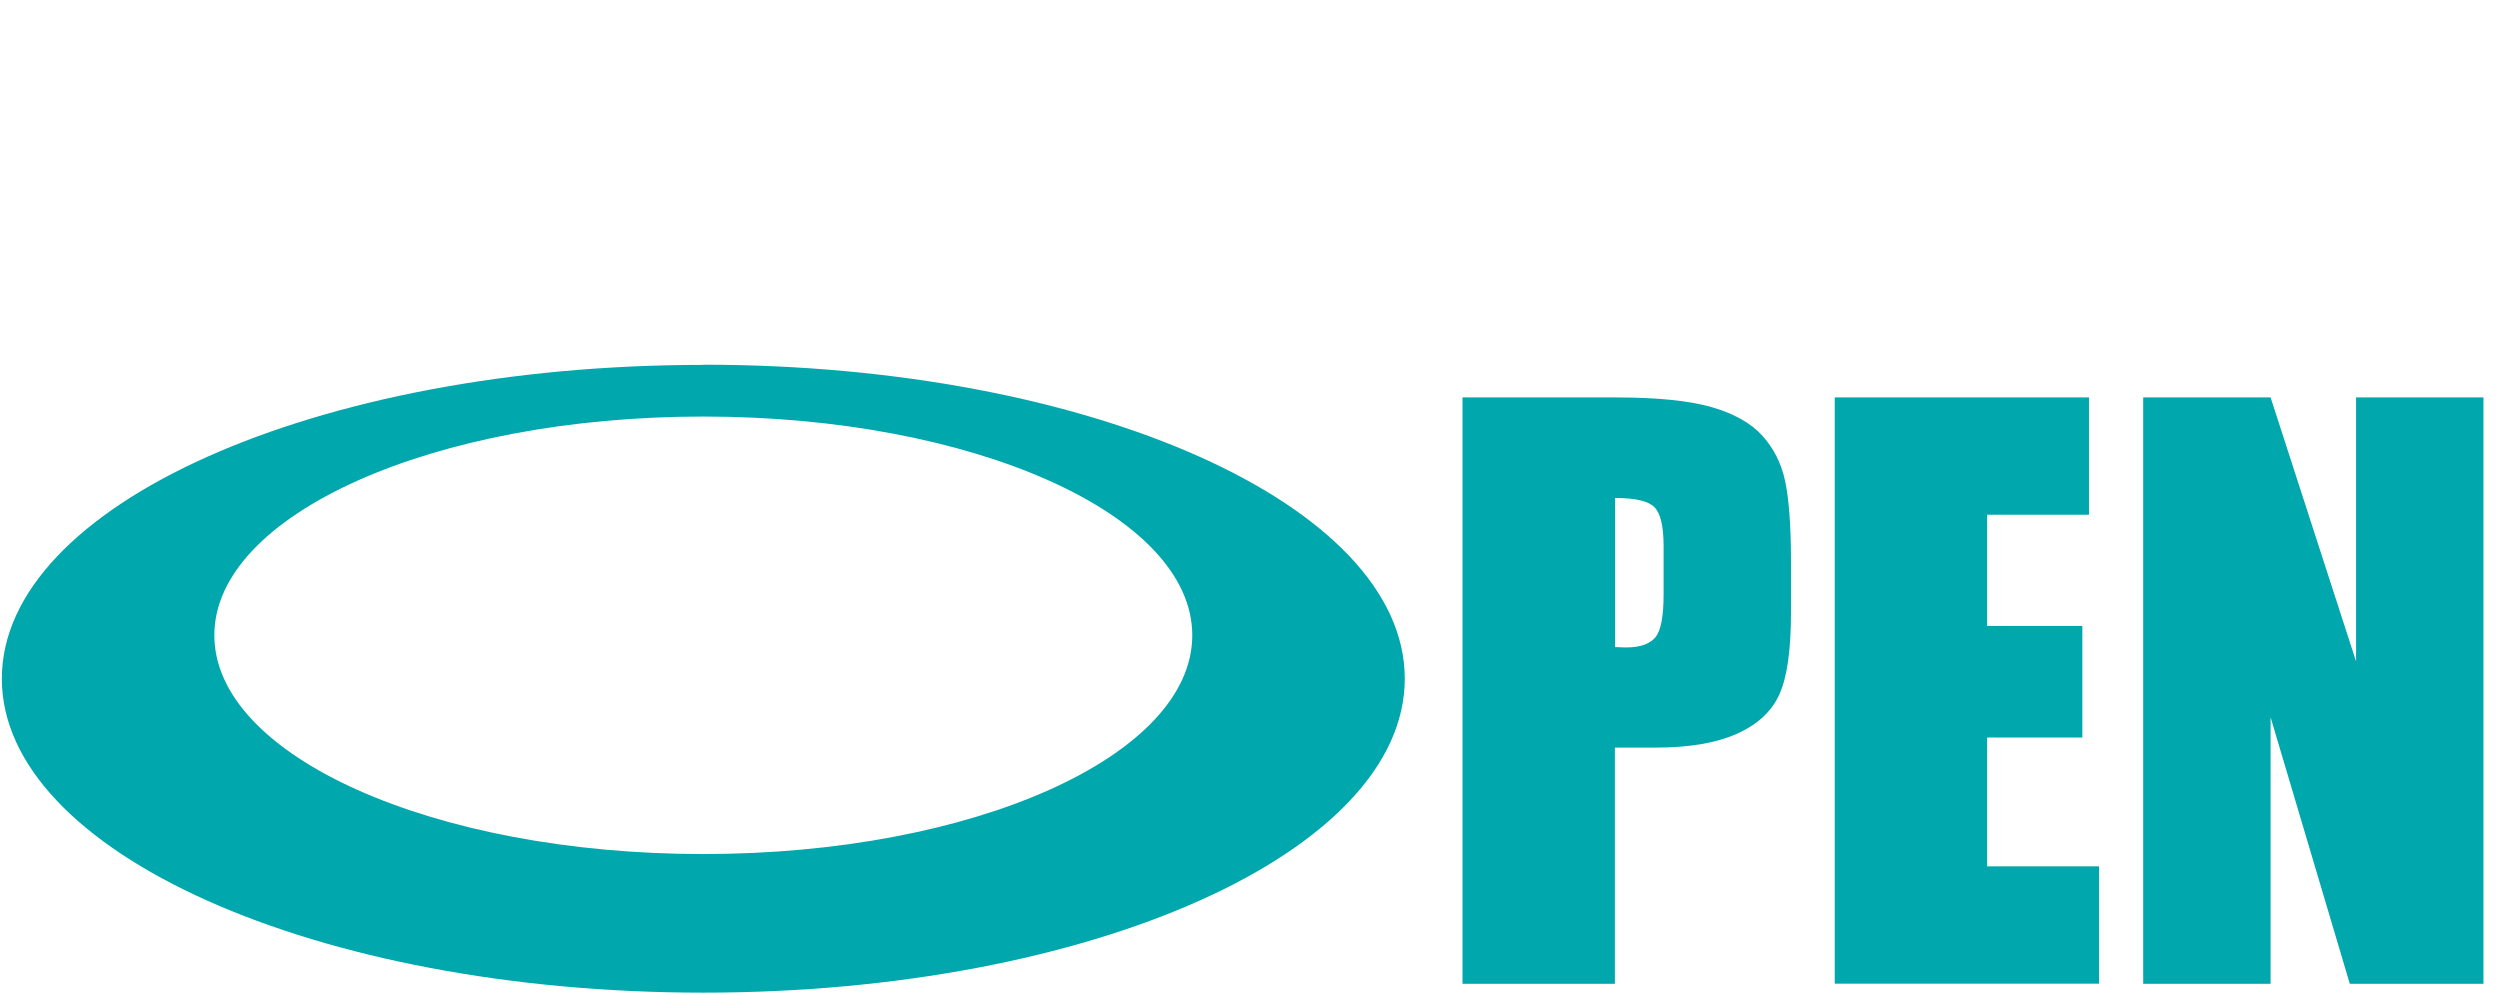
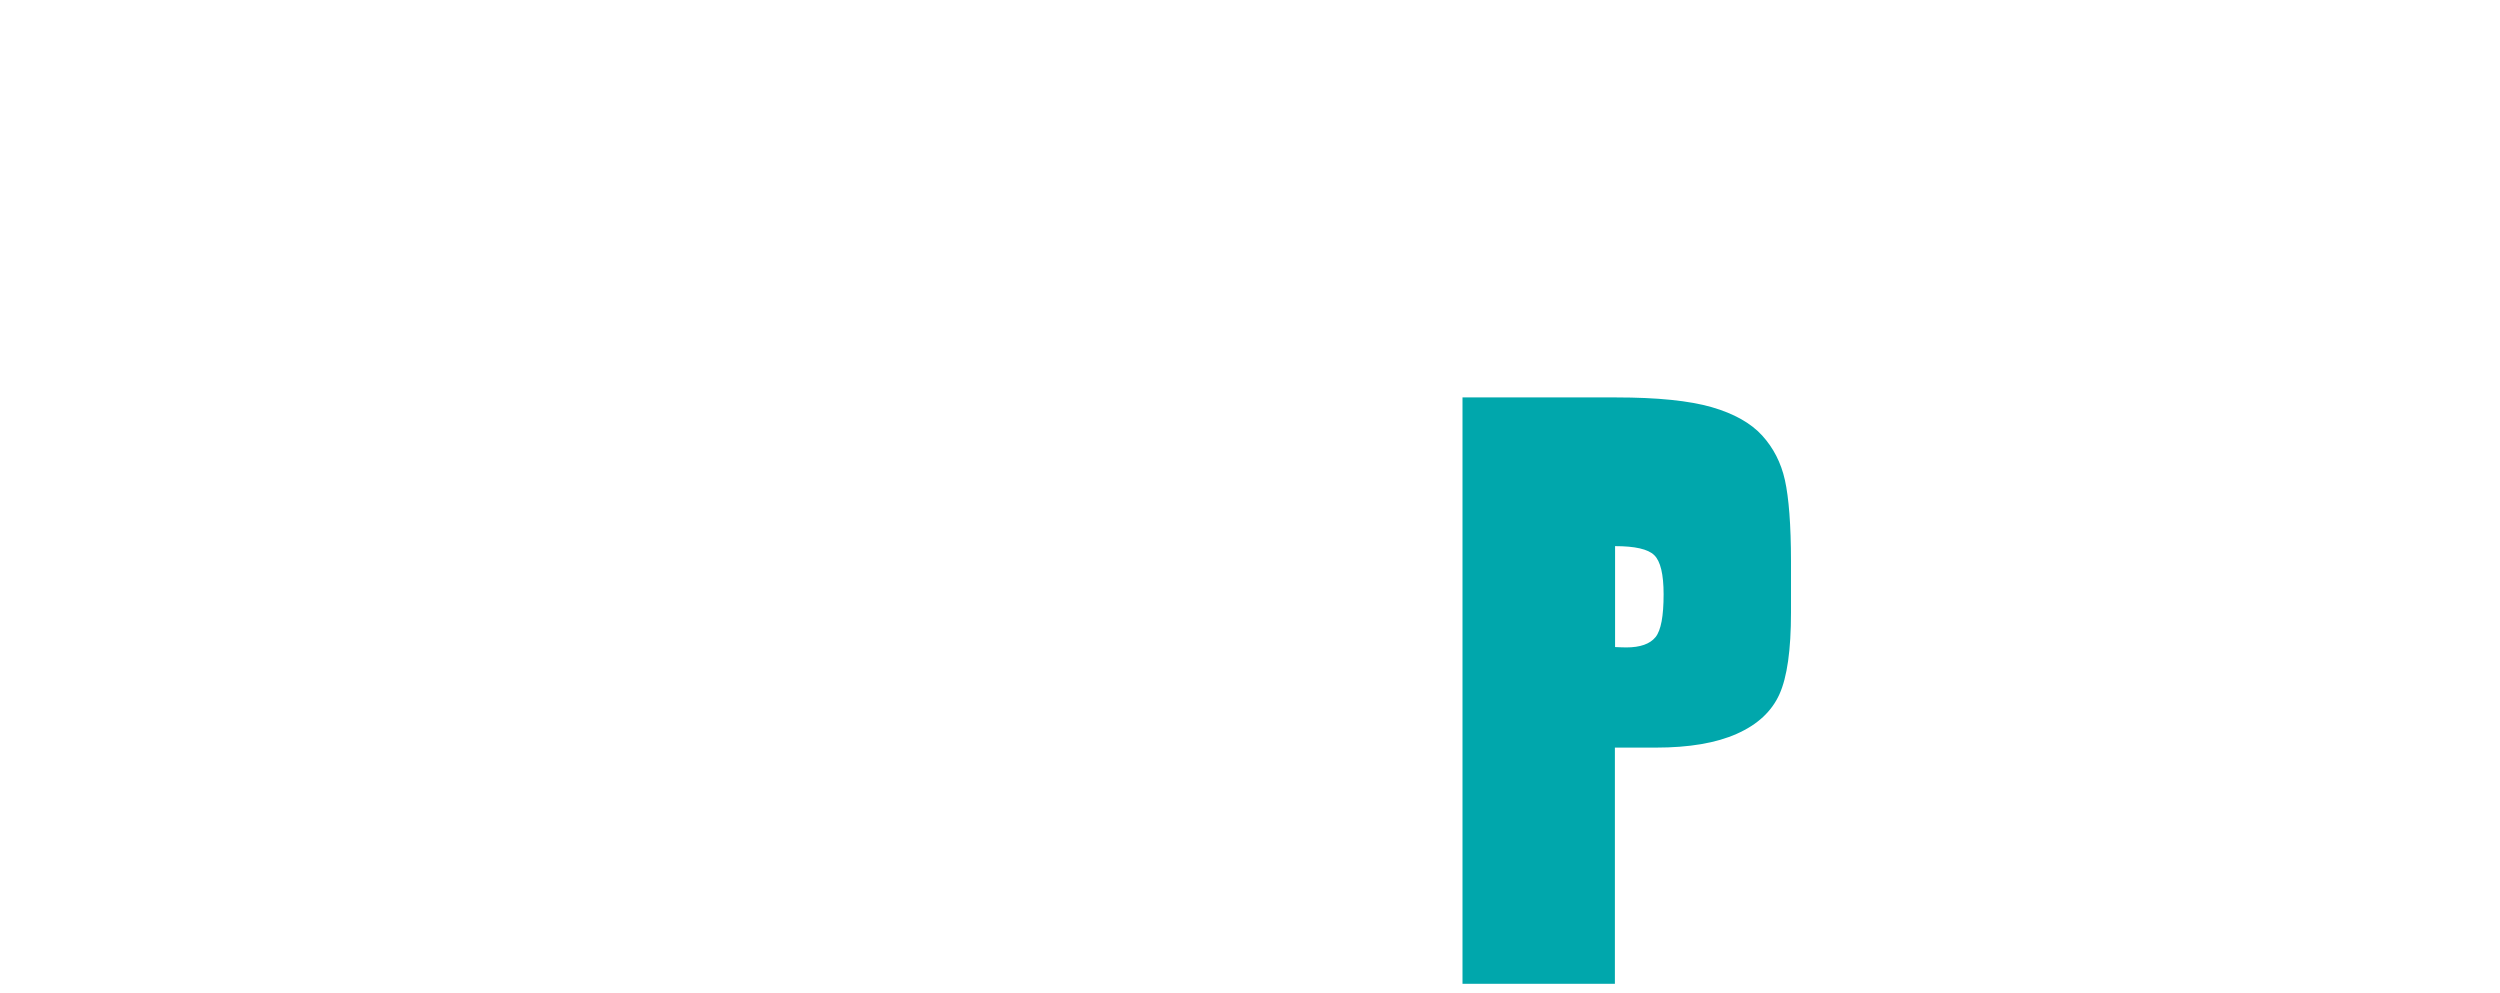
<svg xmlns="http://www.w3.org/2000/svg" id="_レイヤー_1" viewBox="0 0 136 54">
  <defs>
    <style>.cls-1{fill:#00a7ac;}</style>
  </defs>
-   <path class="cls-1" d="M79.56,21.62h8.35c2.26,0,4,.18,5.21.53s2.13.87,2.74,1.54c.61.67,1.03,1.48,1.24,2.43s.33,2.43.33,4.42v2.78c0,2.04-.21,3.52-.63,4.45-.42.93-1.19,1.65-2.32,2.15-1.12.5-2.59.75-4.4.75h-2.23v12.85h-8.29v-31.9ZM87.86,27.08v8.12c.24.01.44.02.61.02.76,0,1.29-.19,1.59-.56.3-.37.44-1.15.44-2.33v-2.62c0-1.09-.17-1.8-.51-2.13-.34-.33-1.05-.49-2.13-.49Z" />
-   <path class="cls-1" d="M99.81,21.62h13.83v6.38h-5.54v6.05h5.18v6.07h-5.18v7.01h6.09v6.38h-14.38v-31.9Z" />
-   <path class="cls-1" d="M135.1,21.62v31.9h-7.27l-4.31-14.5v14.5h-6.93v-31.9h6.93l4.65,14.36v-14.36h6.93Z" />
-   <path class="cls-1" d="M38.26,19.85C17.19,19.85.1,27.49.1,36.92s17.09,17.08,38.16,17.08,38.16-7.64,38.16-17.08-17.09-17.08-38.16-17.08ZM38.26,46.46c-14.69,0-26.6-5.33-26.6-11.9s11.91-11.9,26.6-11.9,26.6,5.33,26.6,11.9-11.91,11.9-26.6,11.9Z" />
+   <path class="cls-1" d="M79.56,21.62h8.35c2.26,0,4,.18,5.21.53s2.13.87,2.74,1.54c.61.67,1.03,1.48,1.24,2.43s.33,2.43.33,4.42v2.78c0,2.04-.21,3.52-.63,4.45-.42.93-1.19,1.65-2.32,2.15-1.12.5-2.59.75-4.4.75h-2.23v12.85h-8.29v-31.9ZM87.86,27.08v8.12c.24.01.44.02.61.02.76,0,1.29-.19,1.59-.56.3-.37.44-1.15.44-2.33c0-1.09-.17-1.8-.51-2.13-.34-.33-1.05-.49-2.13-.49Z" />
</svg>